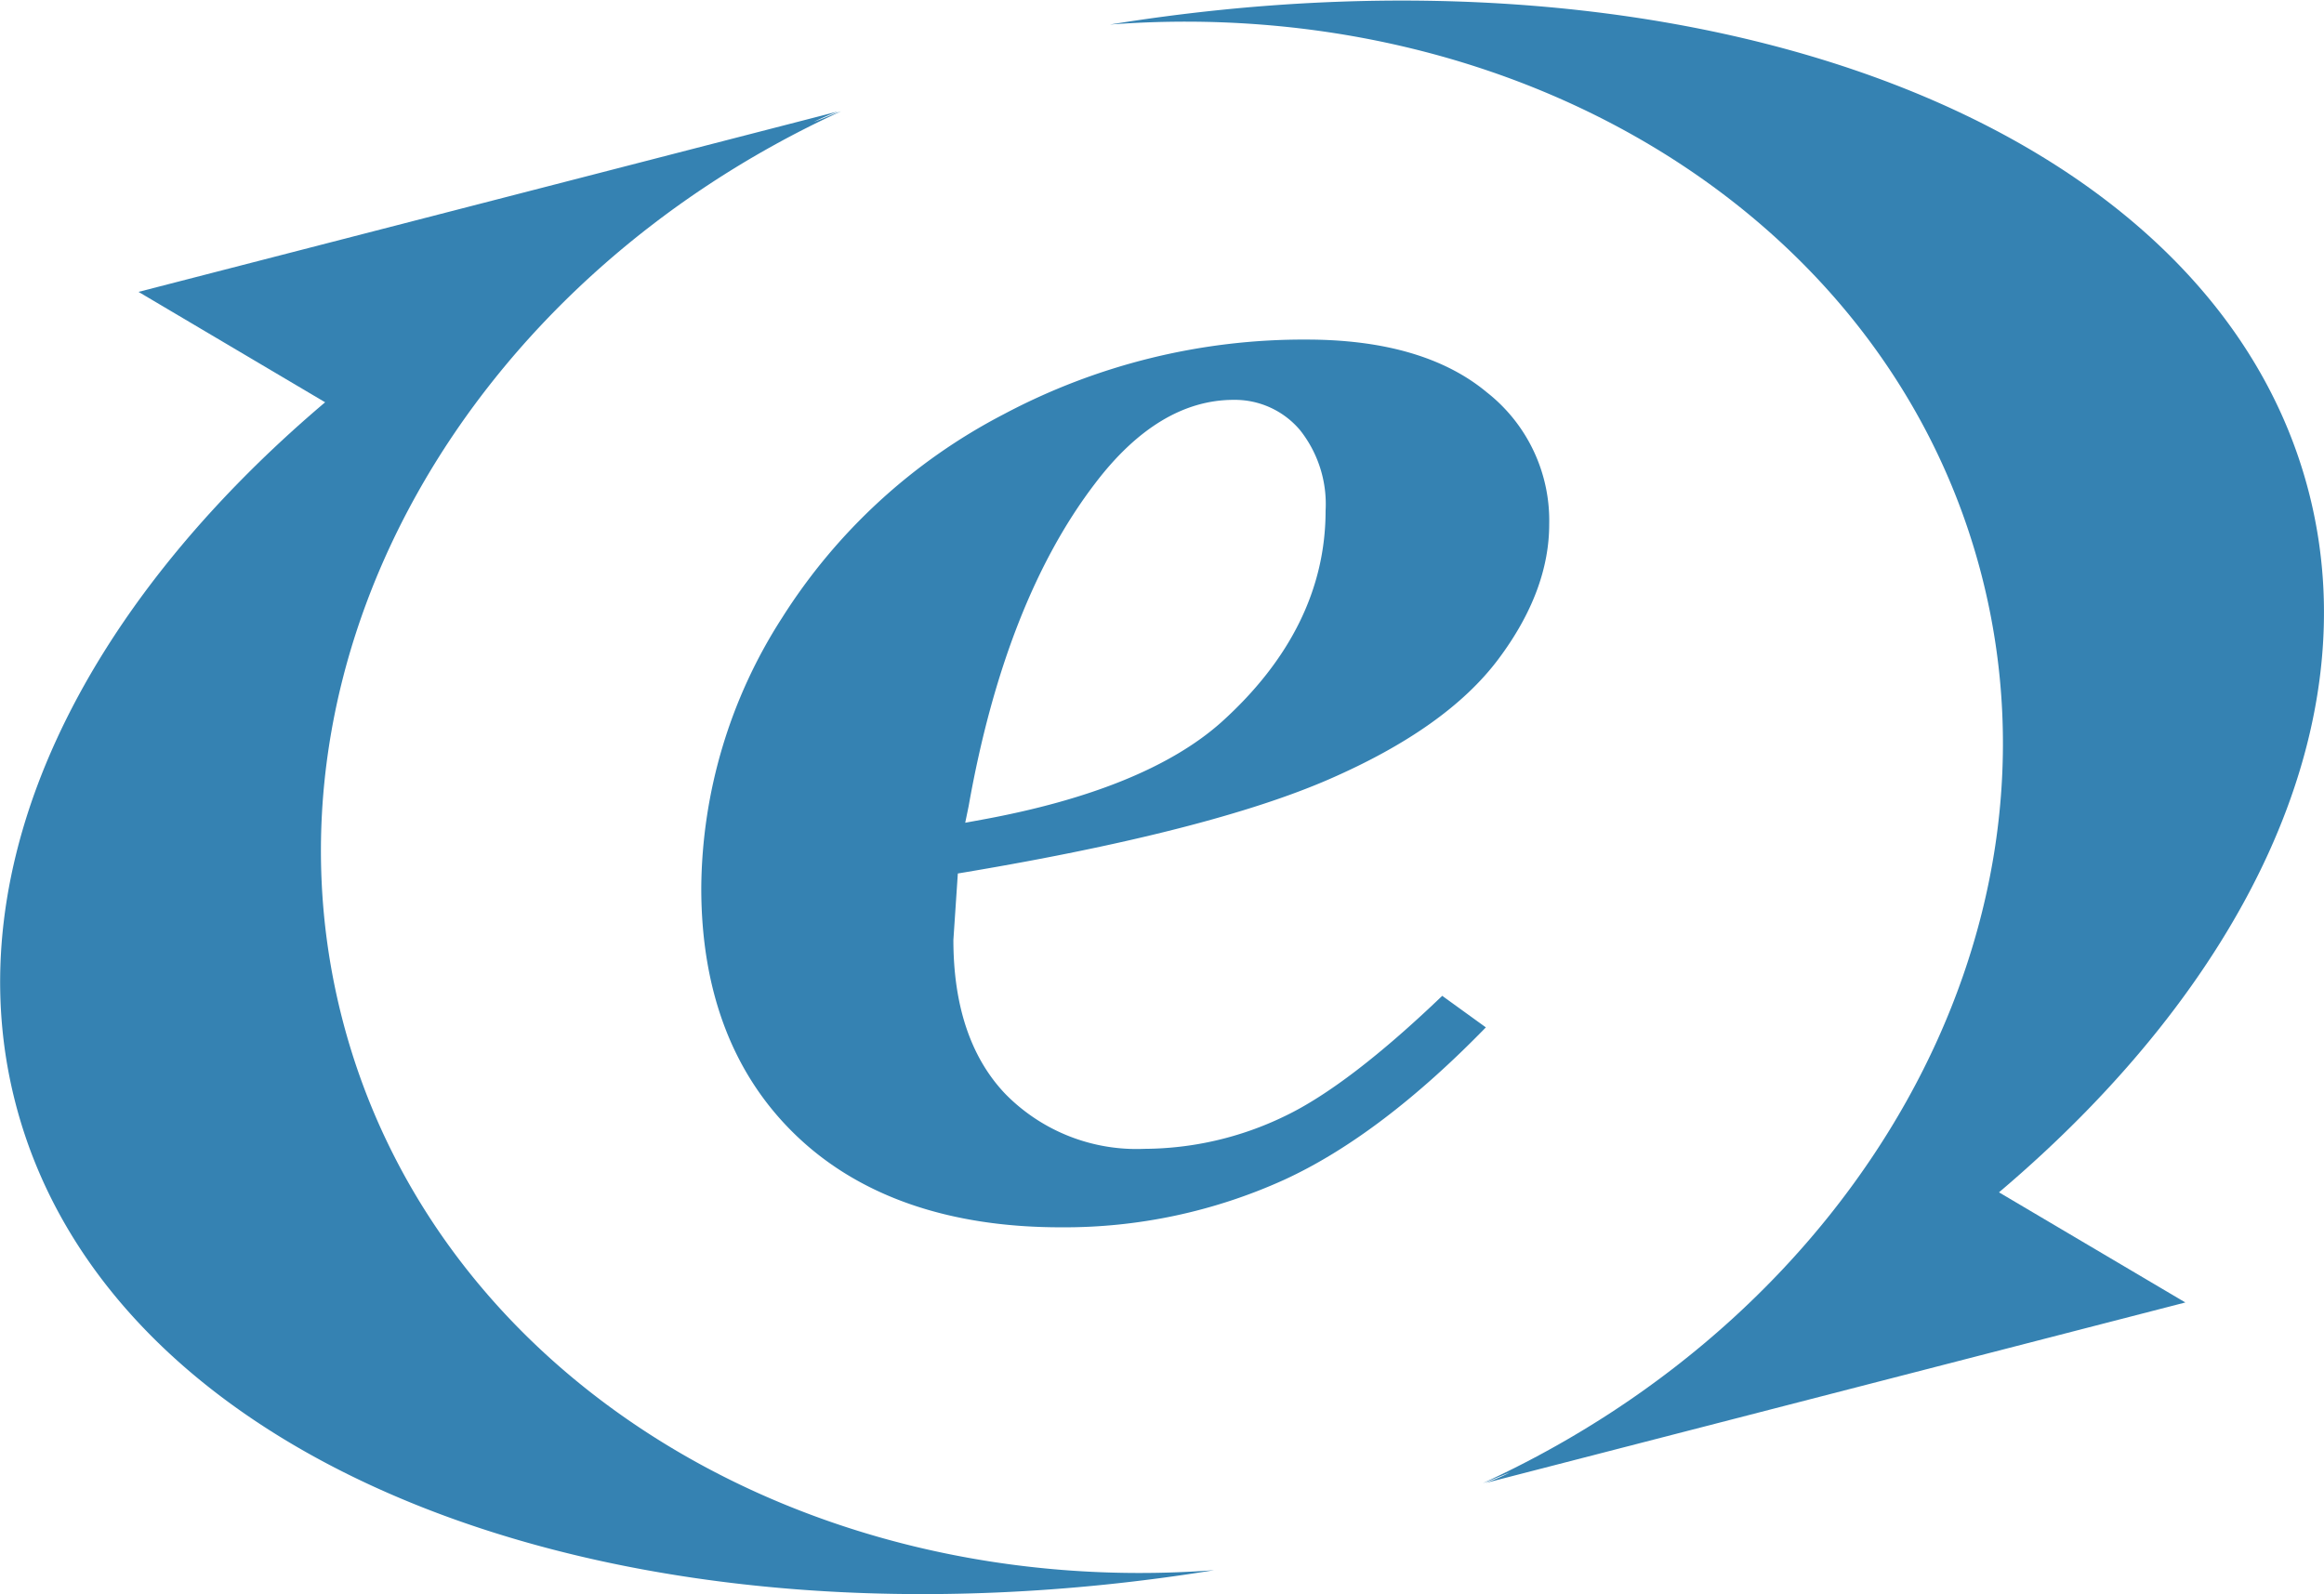
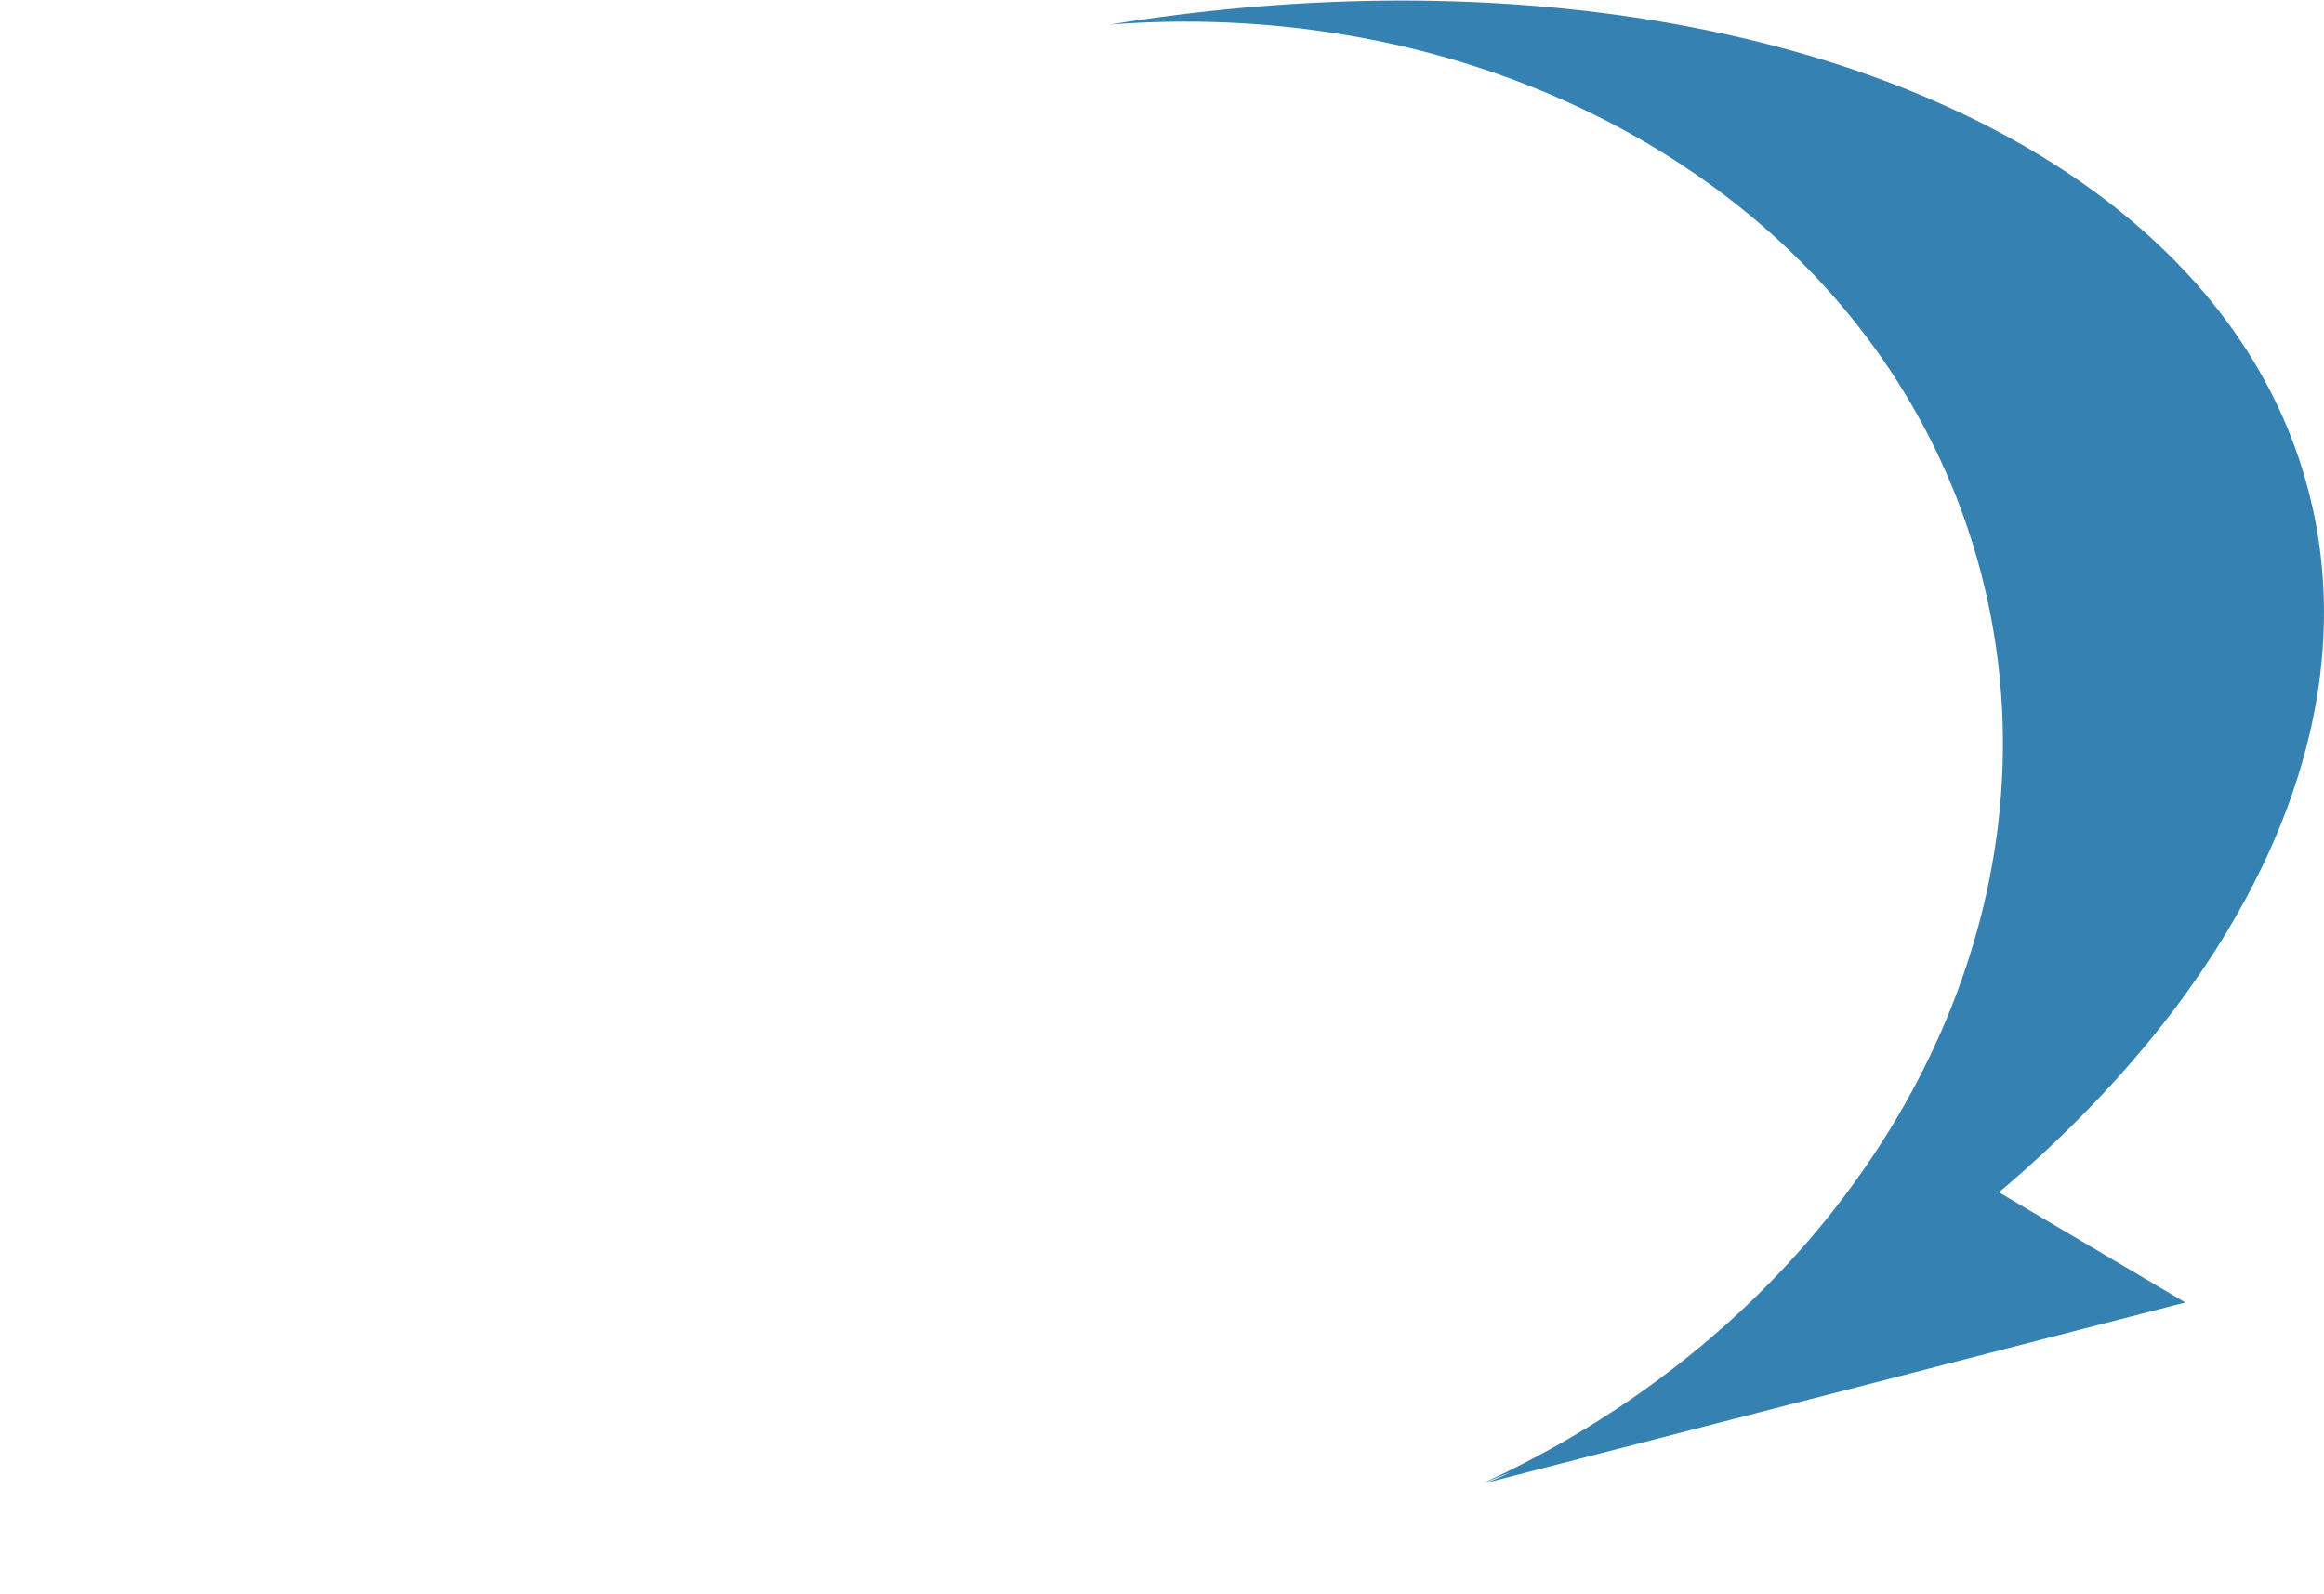
<svg xmlns="http://www.w3.org/2000/svg" id="expressionengine" viewBox="0 0 182.7 125.36">
  <title>ExpressionEngine</title>
  <g>
-     <path d="M221.63,165.55c-4.8,4.6-9,7.85-12.4,9.47a25.52,25.52,0,0,1-11,2.56,14.45,14.45,0,0,1-10.93-4.3c-2.72-2.84-4.1-6.92-4.1-12.13l0.35-5.22,0.72-.12c12.71-2.14,22.3-4.6,28.49-7.3s10.59-5.84,13.28-9.43,4-7.14,4-10.62a12.81,12.81,0,0,0-4.9-10.36c-3.31-2.76-8.09-4.15-14.18-4.15a50.21,50.21,0,0,0-23.82,5.88,45.26,45.26,0,0,0-17.41,16,39.71,39.71,0,0,0-6.35,21.24c0,8.19,2.53,14.76,7.51,19.51s12,7.17,20.75,7.17a41.79,41.79,0,0,0,17.53-3.72c5.16-2.36,10.5-6.46,15.89-12ZM184.4,150.63c1.89-10.68,5.23-19.2,9.91-25.33,3.32-4.39,7-6.61,10.92-6.61a6.7,6.7,0,0,1,5.23,2.39,9.36,9.36,0,0,1,2,6.33c0,6.14-2.76,11.73-8.2,16.63-3.95,3.52-10.28,6.1-18.82,7.66l-1.31.24Z" transform="translate(-108.25 -87.25)" fill="#3582b2" />
-     <path d="M135.13,167.26C127.91,139,145,109.47,174.37,96c-0.74.26-1.42,0.57-2.15,0.84a19.28,19.28,0,0,1,1.92-.83l-55,14.19,14.67,8.68c-19.21,16.27-29.12,36.43-24.37,55,7.44,29.11,48.15,44.28,94.26,36.83C171.5,213.12,142.35,195.51,135.13,167.26Z" transform="translate(-108.25 -87.25)" fill="#3582b2" />
    <path d="M264.06,132.59c7.22,28.26-9.87,57.8-39.24,71.28,0.73-.27,1.42-0.57,2.15-0.85a18.44,18.44,0,0,1-1.92.83l55-14.19L265.4,181c19.21-16.27,29.12-36.44,24.37-55-7.44-29.1-48.15-44.28-94.27-36.82C227.7,86.73,256.85,104.34,264.06,132.59Z" transform="translate(-108.25 -87.25)" fill="#3582b2" />
  </g>
</svg>